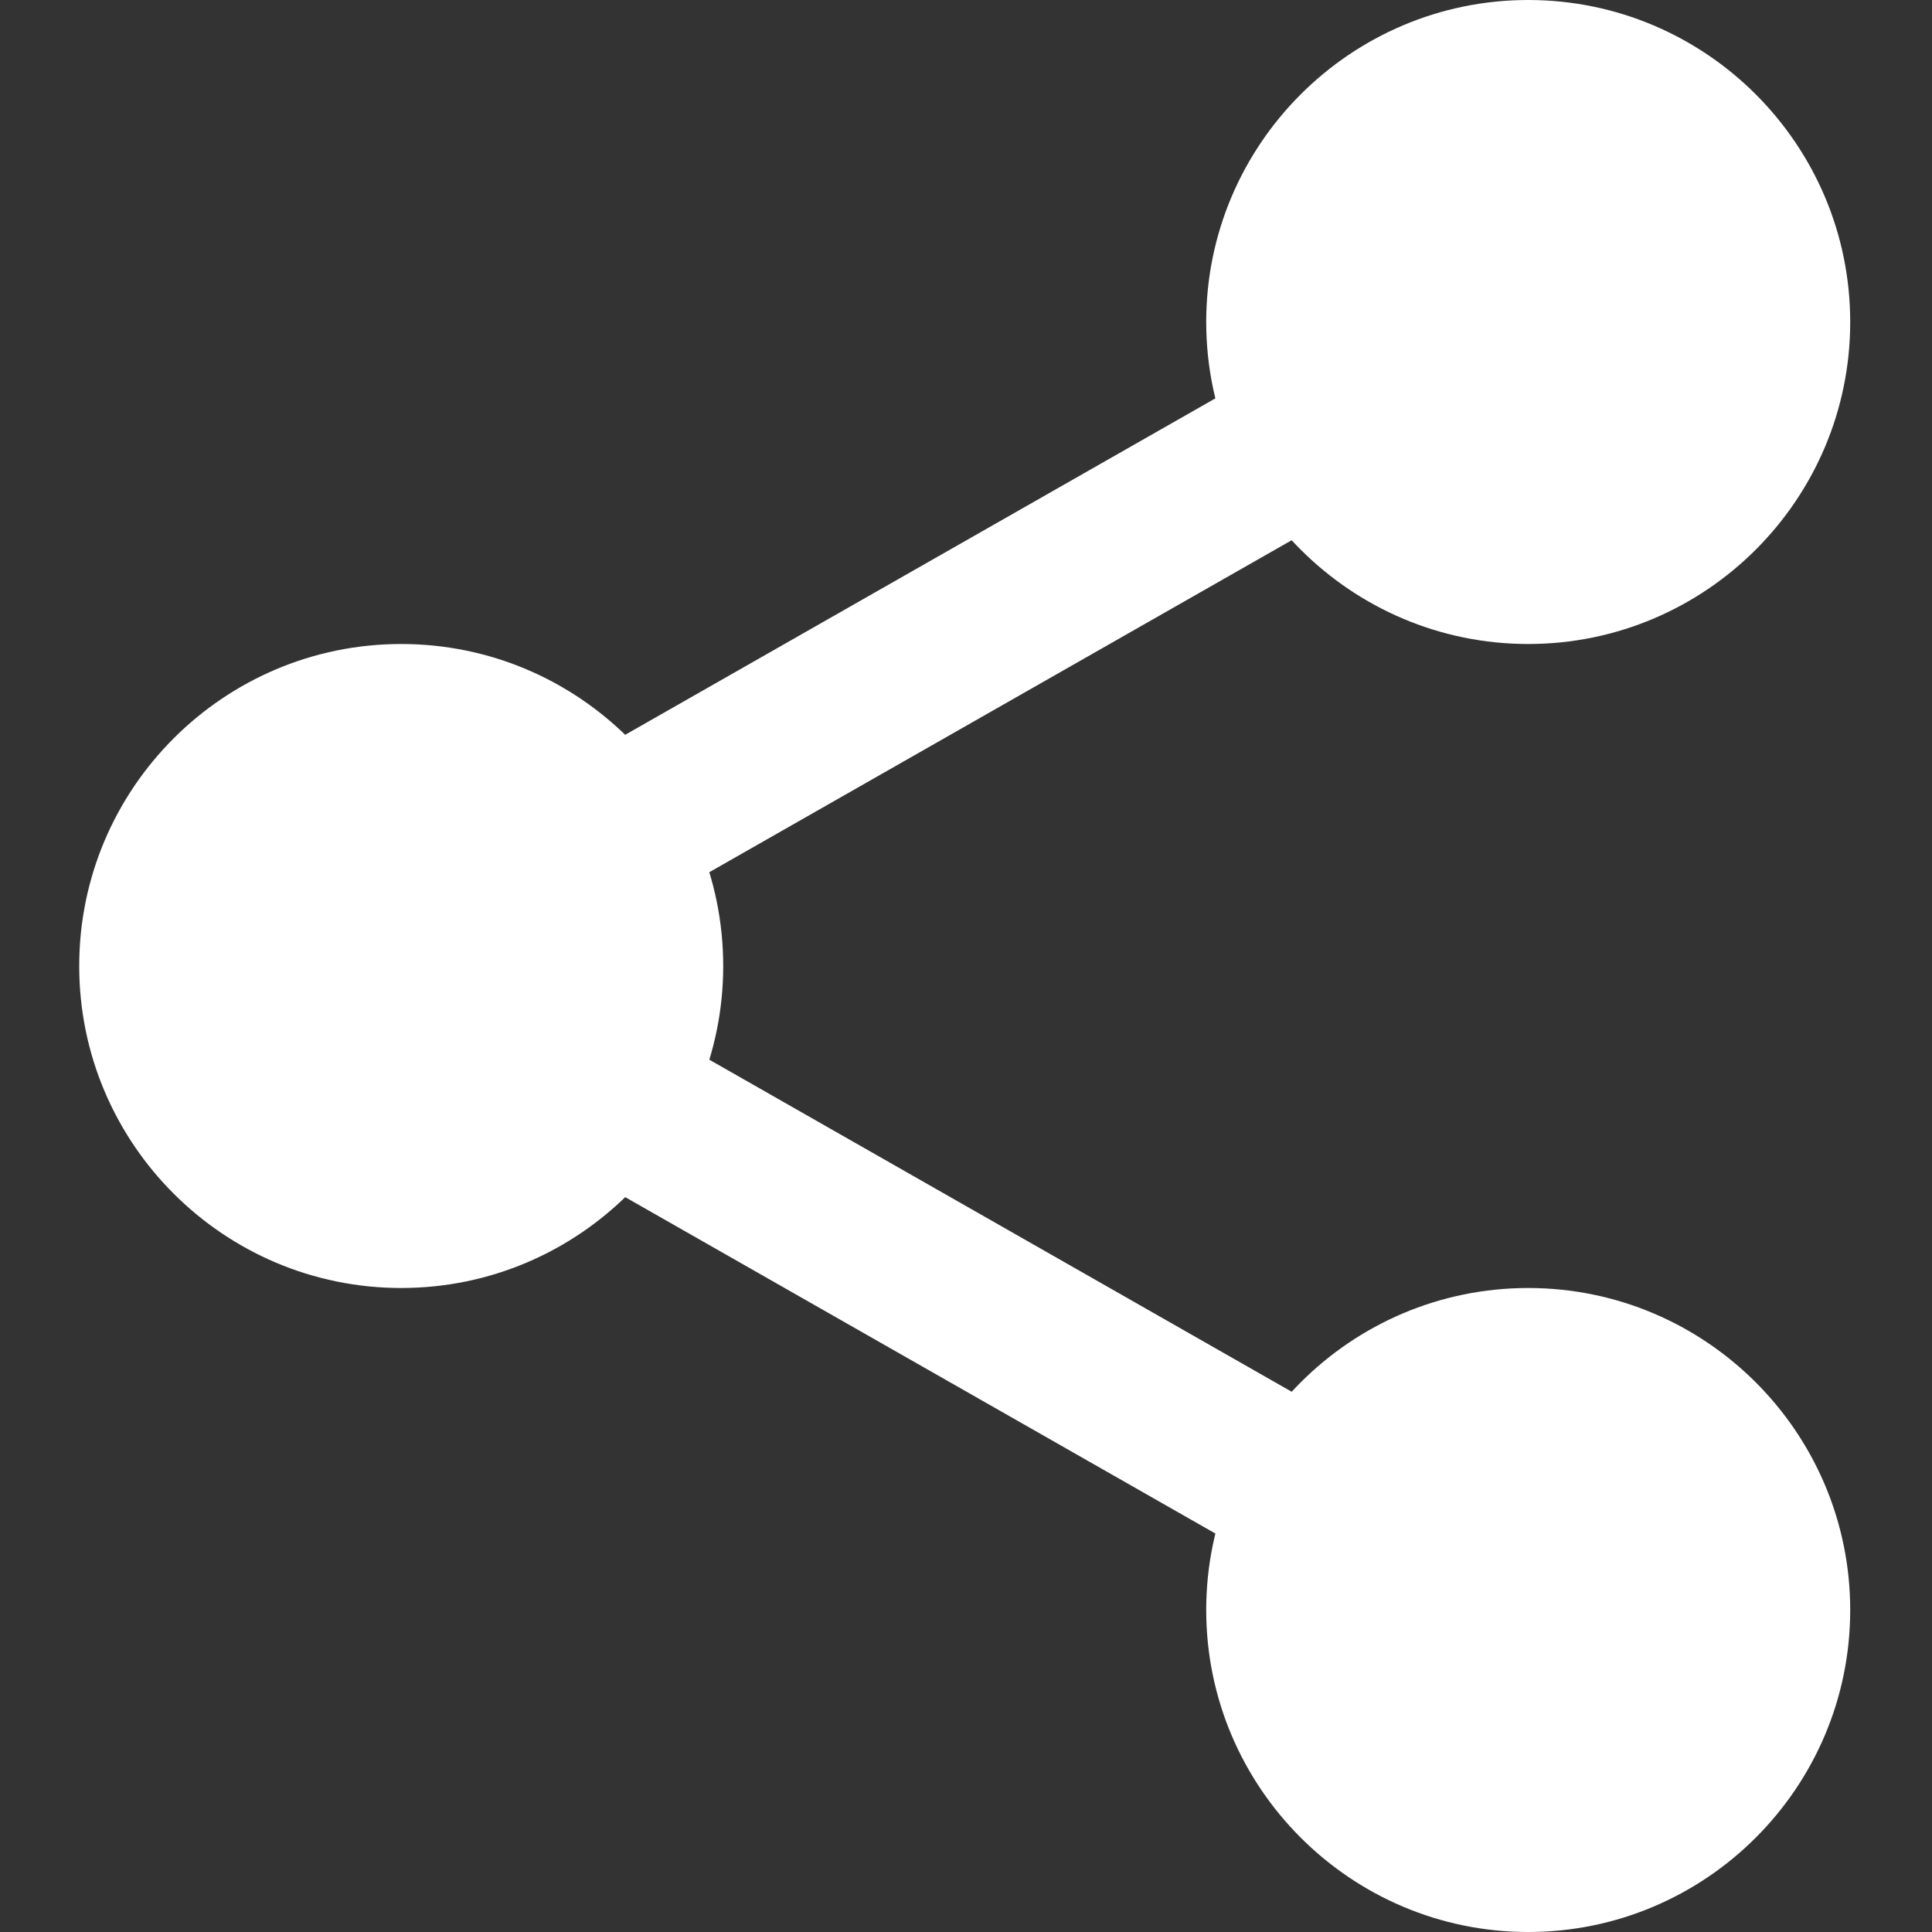
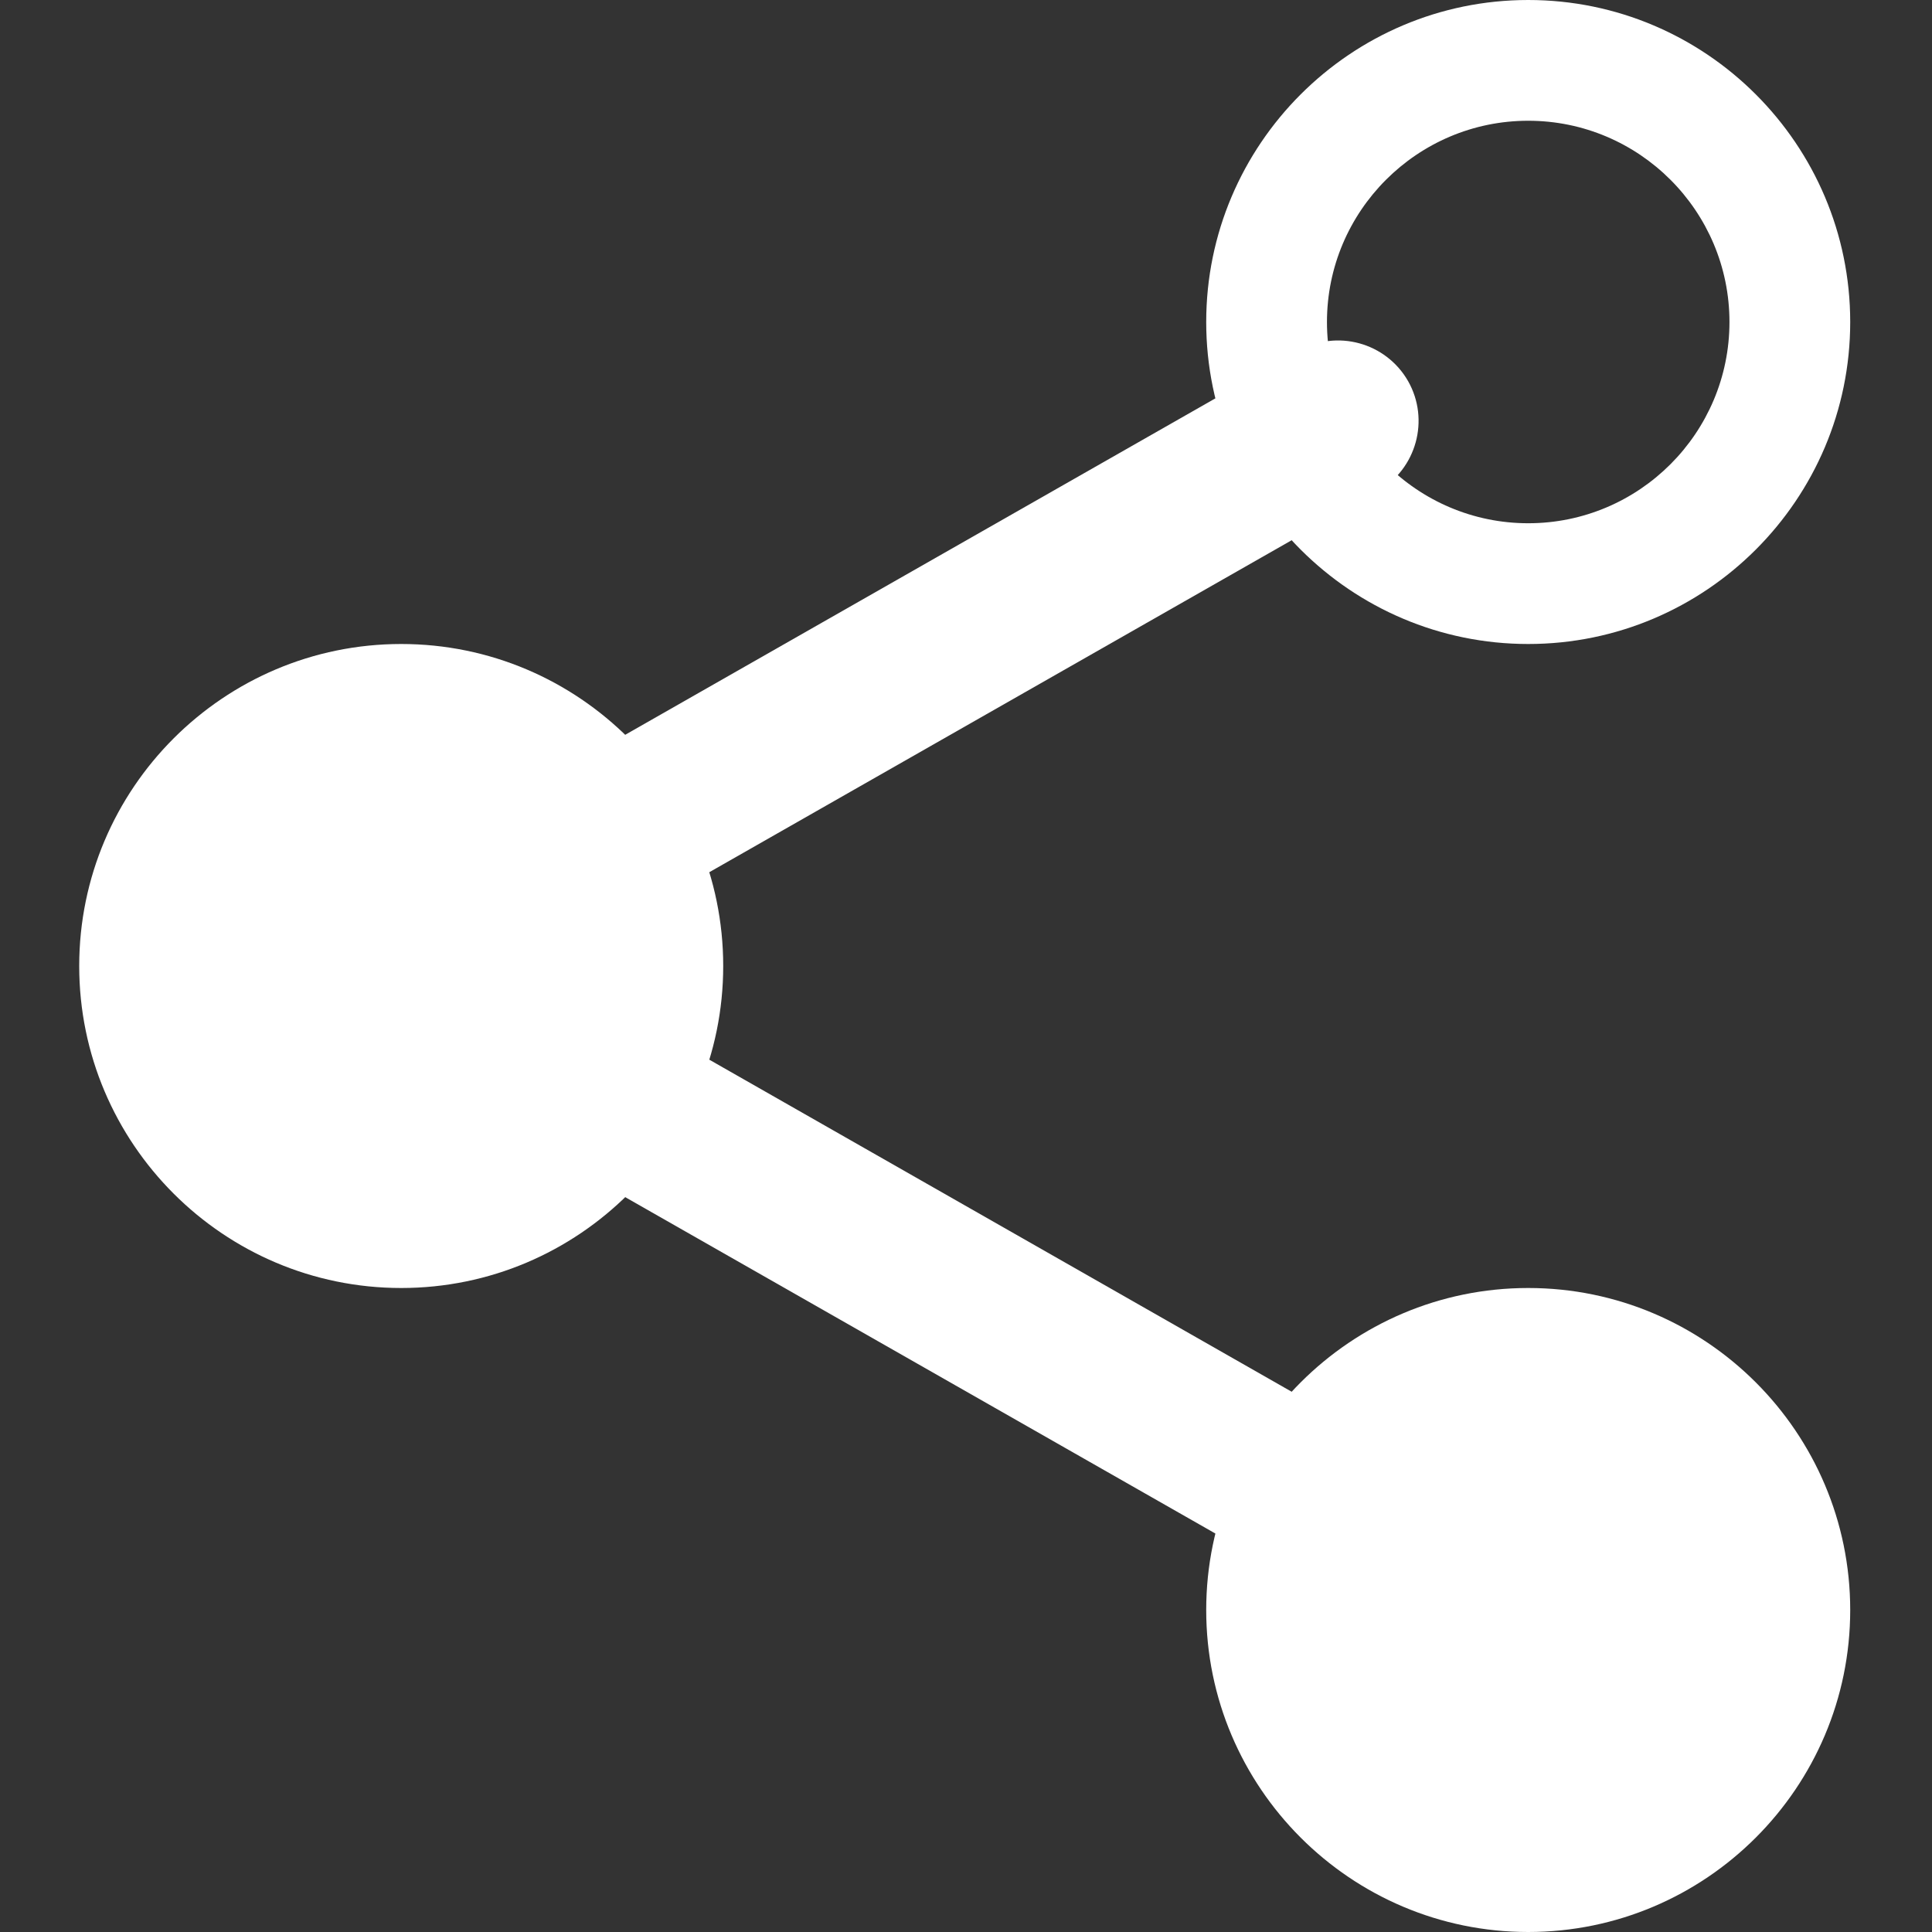
<svg xmlns="http://www.w3.org/2000/svg" width="18" height="18" viewBox="0 0 18 18" fill="none">
  <rect x="0" y="0" width="18" height="18" fill="#333333" stroke="none" />
  <g clip-path="url(#clip0_762_562)">
-     <path d="M16.676 3C16.676 4.346 15.585 5.438 14.238 5.438C12.892 5.438 11.801 4.346 11.801 3C11.801 1.654 12.892 0.562 14.238 0.562C15.585 0.562 16.676 1.654 16.676 3Z" fill="white" />
    <path d="M14.238 6C12.584 6 11.238 4.654 11.238 3C11.238 1.346 12.584 0 14.238 0C15.893 0 17.238 1.346 17.238 3C17.238 4.654 15.893 6 14.238 6ZM14.238 1.125C13.204 1.125 12.363 1.967 12.363 3C12.363 4.033 13.204 4.875 14.238 4.875C15.273 4.875 16.113 4.033 16.113 3C16.113 1.967 15.273 1.125 14.238 1.125Z" fill="white" />
    <path d="M16.676 15C16.676 16.346 15.585 17.438 14.238 17.438C12.892 17.438 11.801 16.346 11.801 15C11.801 13.654 12.892 12.562 14.238 12.562C15.585 12.562 16.676 13.654 16.676 15Z" fill="white" />
    <path d="M14.238 18C12.584 18 11.238 16.654 11.238 15C11.238 13.346 12.584 12 14.238 12C15.893 12 17.238 13.346 17.238 15C17.238 16.654 15.893 18 14.238 18ZM14.238 13.125C13.204 13.125 12.363 13.967 12.363 15C12.363 16.034 13.204 16.875 14.238 16.875C15.273 16.875 16.113 16.034 16.113 15C16.113 13.967 15.273 13.125 14.238 13.125Z" fill="white" />
    <path d="M6.176 9C6.176 10.346 5.084 11.437 3.738 11.437C2.392 11.437 1.301 10.346 1.301 9C1.301 7.654 2.392 6.562 3.738 6.562C5.084 6.562 6.176 7.654 6.176 9Z" fill="white" />
    <path d="M3.738 12C2.084 12 0.738 10.655 0.738 9C0.738 7.345 2.084 6 3.738 6C5.393 6 6.738 7.345 6.738 9C6.738 10.655 5.393 12 3.738 12ZM3.738 7.125C2.704 7.125 1.863 7.966 1.863 9C1.863 10.034 2.704 10.875 3.738 10.875C4.773 10.875 5.613 10.034 5.613 9C5.613 7.966 4.773 7.125 3.738 7.125Z" fill="white" />
    <path d="M5.509 8.64C5.247 8.64 4.994 8.505 4.856 8.262C4.651 7.902 4.777 7.444 5.137 7.238L12.096 3.271C12.455 3.065 12.913 3.191 13.119 3.551C13.323 3.911 13.197 4.369 12.838 4.575L5.879 8.542C5.762 8.609 5.634 8.64 5.509 8.64Z" fill="white" />
    <path d="M12.468 14.828C12.342 14.828 12.215 14.796 12.098 14.729L5.138 10.762C4.779 10.557 4.653 10.099 4.858 9.739C5.062 9.379 5.521 9.252 5.881 9.458L12.84 13.426C13.2 13.631 13.325 14.089 13.121 14.449C12.982 14.692 12.728 14.828 12.468 14.828Z" fill="white" />
  </g>
  <defs>
    <clipPath id="clip0_762_562">
      <rect width="18" height="18" fill="white" />
    </clipPath>
  </defs>
</svg>